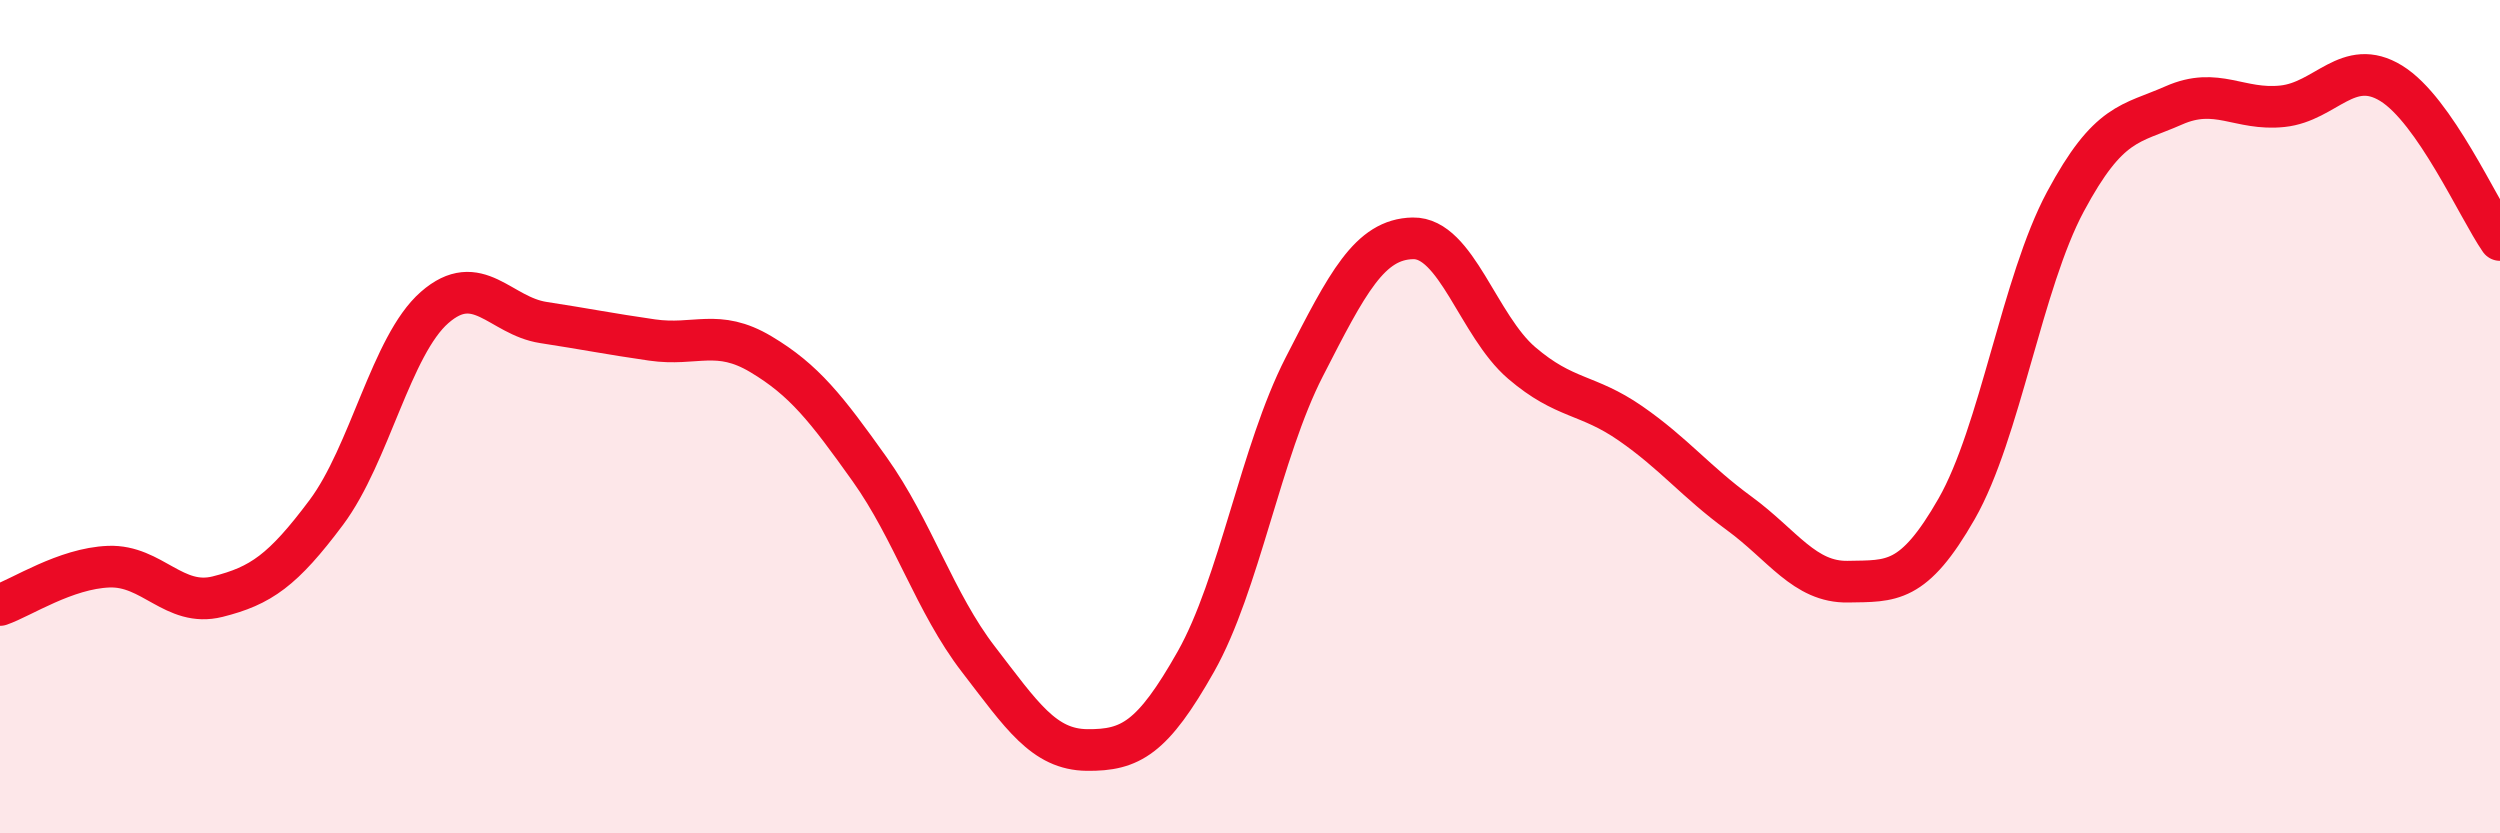
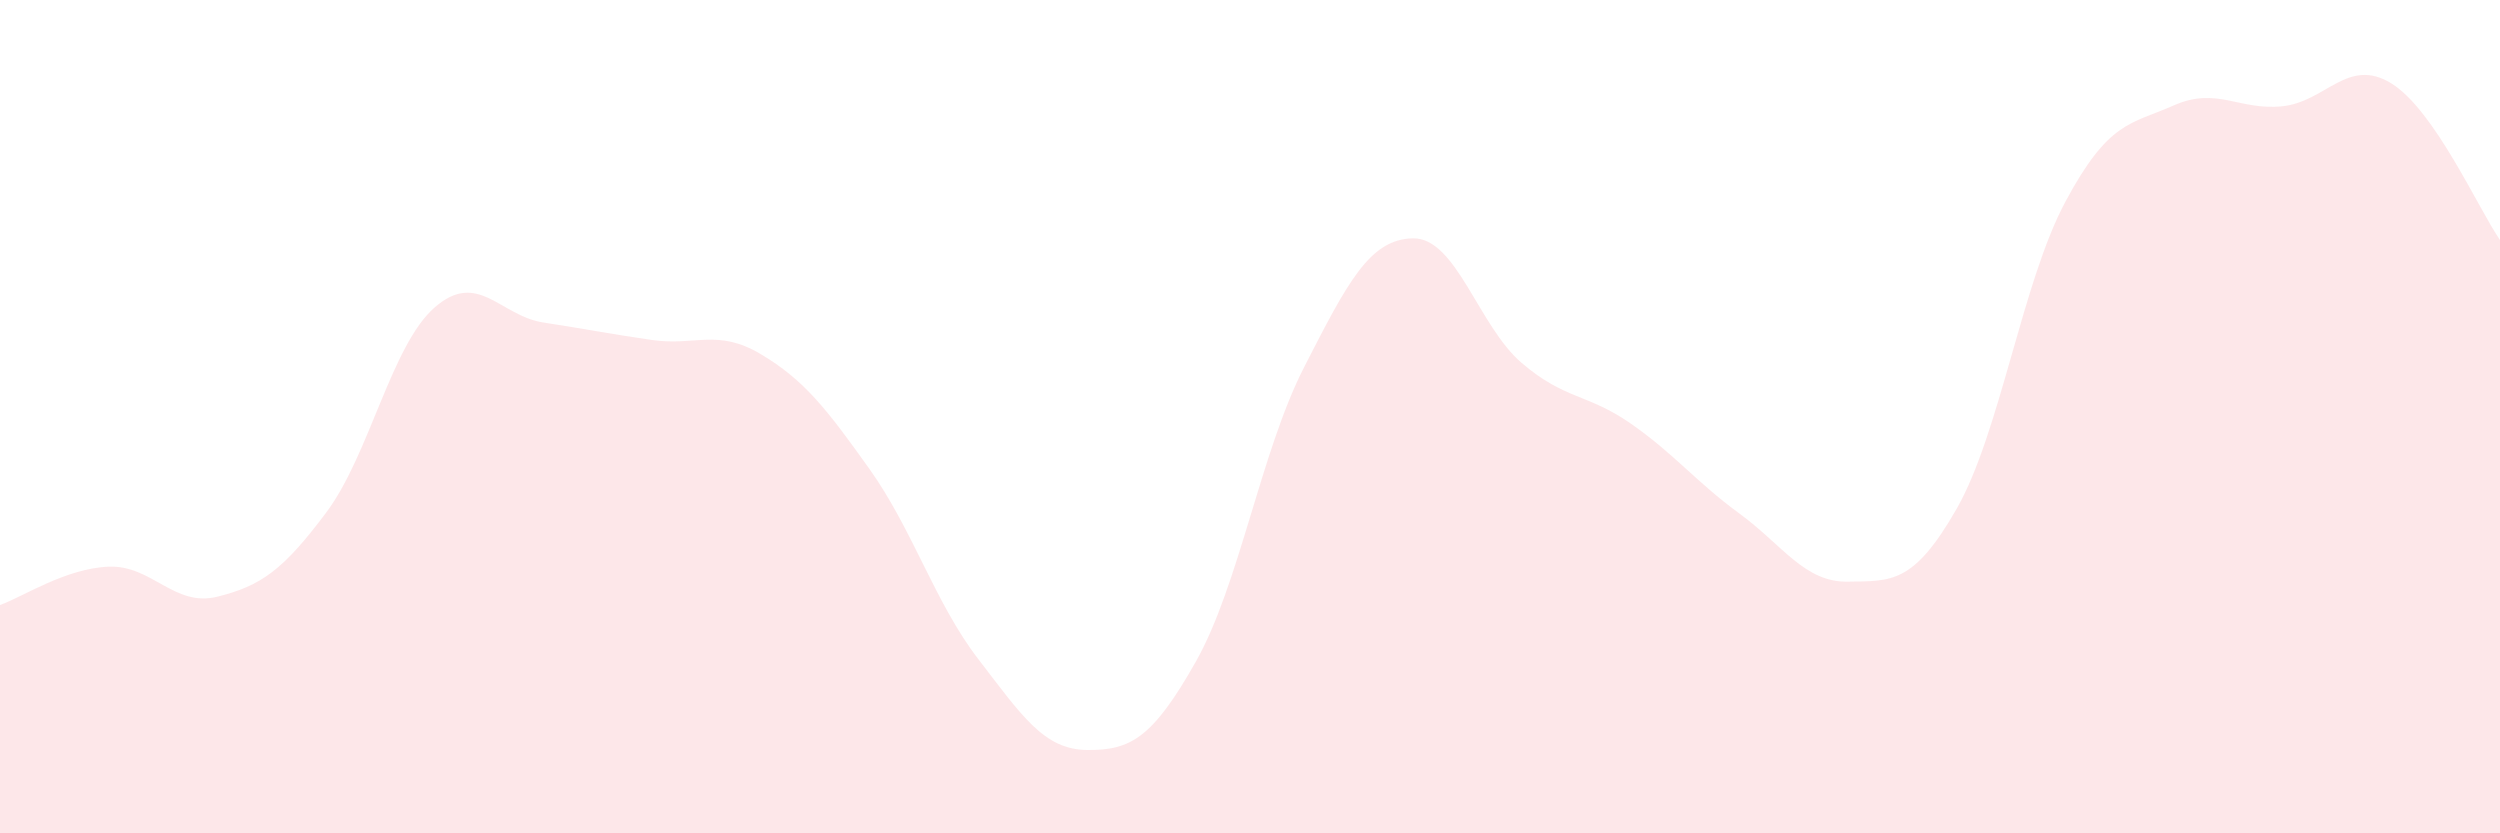
<svg xmlns="http://www.w3.org/2000/svg" width="60" height="20" viewBox="0 0 60 20">
  <path d="M 0,14.52 C 0.52,14.34 1.57,13.64 2.61,13.6 C 3.65,13.56 4.18,14.58 5.22,14.32 C 6.26,14.06 6.79,13.69 7.83,12.3 C 8.87,10.91 9.39,8.29 10.43,7.38 C 11.47,6.47 12,7.58 13.04,7.74 C 14.08,7.9 14.61,8.01 15.65,8.16 C 16.69,8.31 17.22,7.88 18.26,8.5 C 19.3,9.12 19.83,9.8 20.87,11.26 C 21.91,12.72 22.44,14.47 23.48,15.82 C 24.52,17.17 25.05,17.99 26.09,18 C 27.13,18.01 27.66,17.72 28.7,15.88 C 29.74,14.04 30.26,10.84 31.3,8.81 C 32.34,6.78 32.87,5.74 33.91,5.72 C 34.95,5.7 35.48,7.82 36.52,8.71 C 37.56,9.6 38.09,9.44 39.13,10.16 C 40.17,10.88 40.7,11.56 41.74,12.32 C 42.78,13.08 43.31,13.98 44.35,13.96 C 45.39,13.94 45.92,14.03 46.96,12.21 C 48,10.39 48.53,6.78 49.57,4.84 C 50.61,2.9 51.13,2.99 52.17,2.53 C 53.21,2.07 53.74,2.66 54.78,2.55 C 55.82,2.44 56.35,1.36 57.39,2 C 58.43,2.64 59.48,5.01 60,5.76L60 20L0 20Z" fill="#EB0A25" opacity="0.1" stroke-linecap="round" stroke-linejoin="round" />
-   <path d="M 0,14.52 C 0.52,14.34 1.57,13.64 2.61,13.6 C 3.65,13.56 4.18,14.58 5.22,14.32 C 6.26,14.06 6.79,13.69 7.83,12.3 C 8.87,10.91 9.39,8.29 10.43,7.38 C 11.47,6.47 12,7.58 13.04,7.74 C 14.08,7.9 14.61,8.01 15.65,8.16 C 16.69,8.31 17.22,7.88 18.26,8.5 C 19.3,9.12 19.83,9.8 20.87,11.26 C 21.91,12.72 22.44,14.47 23.48,15.82 C 24.52,17.17 25.05,17.99 26.09,18 C 27.13,18.01 27.66,17.72 28.7,15.88 C 29.74,14.04 30.26,10.84 31.3,8.81 C 32.34,6.78 32.87,5.74 33.91,5.72 C 34.95,5.7 35.48,7.82 36.52,8.71 C 37.56,9.6 38.09,9.44 39.13,10.16 C 40.17,10.88 40.7,11.56 41.74,12.32 C 42.78,13.08 43.31,13.98 44.35,13.96 C 45.39,13.94 45.92,14.03 46.96,12.21 C 48,10.39 48.53,6.78 49.57,4.84 C 50.61,2.9 51.13,2.99 52.17,2.53 C 53.21,2.07 53.74,2.66 54.78,2.55 C 55.82,2.44 56.35,1.36 57.39,2 C 58.43,2.64 59.48,5.01 60,5.76" stroke="#EB0A25" stroke-width="1" fill="none" stroke-linecap="round" stroke-linejoin="round" />
</svg>